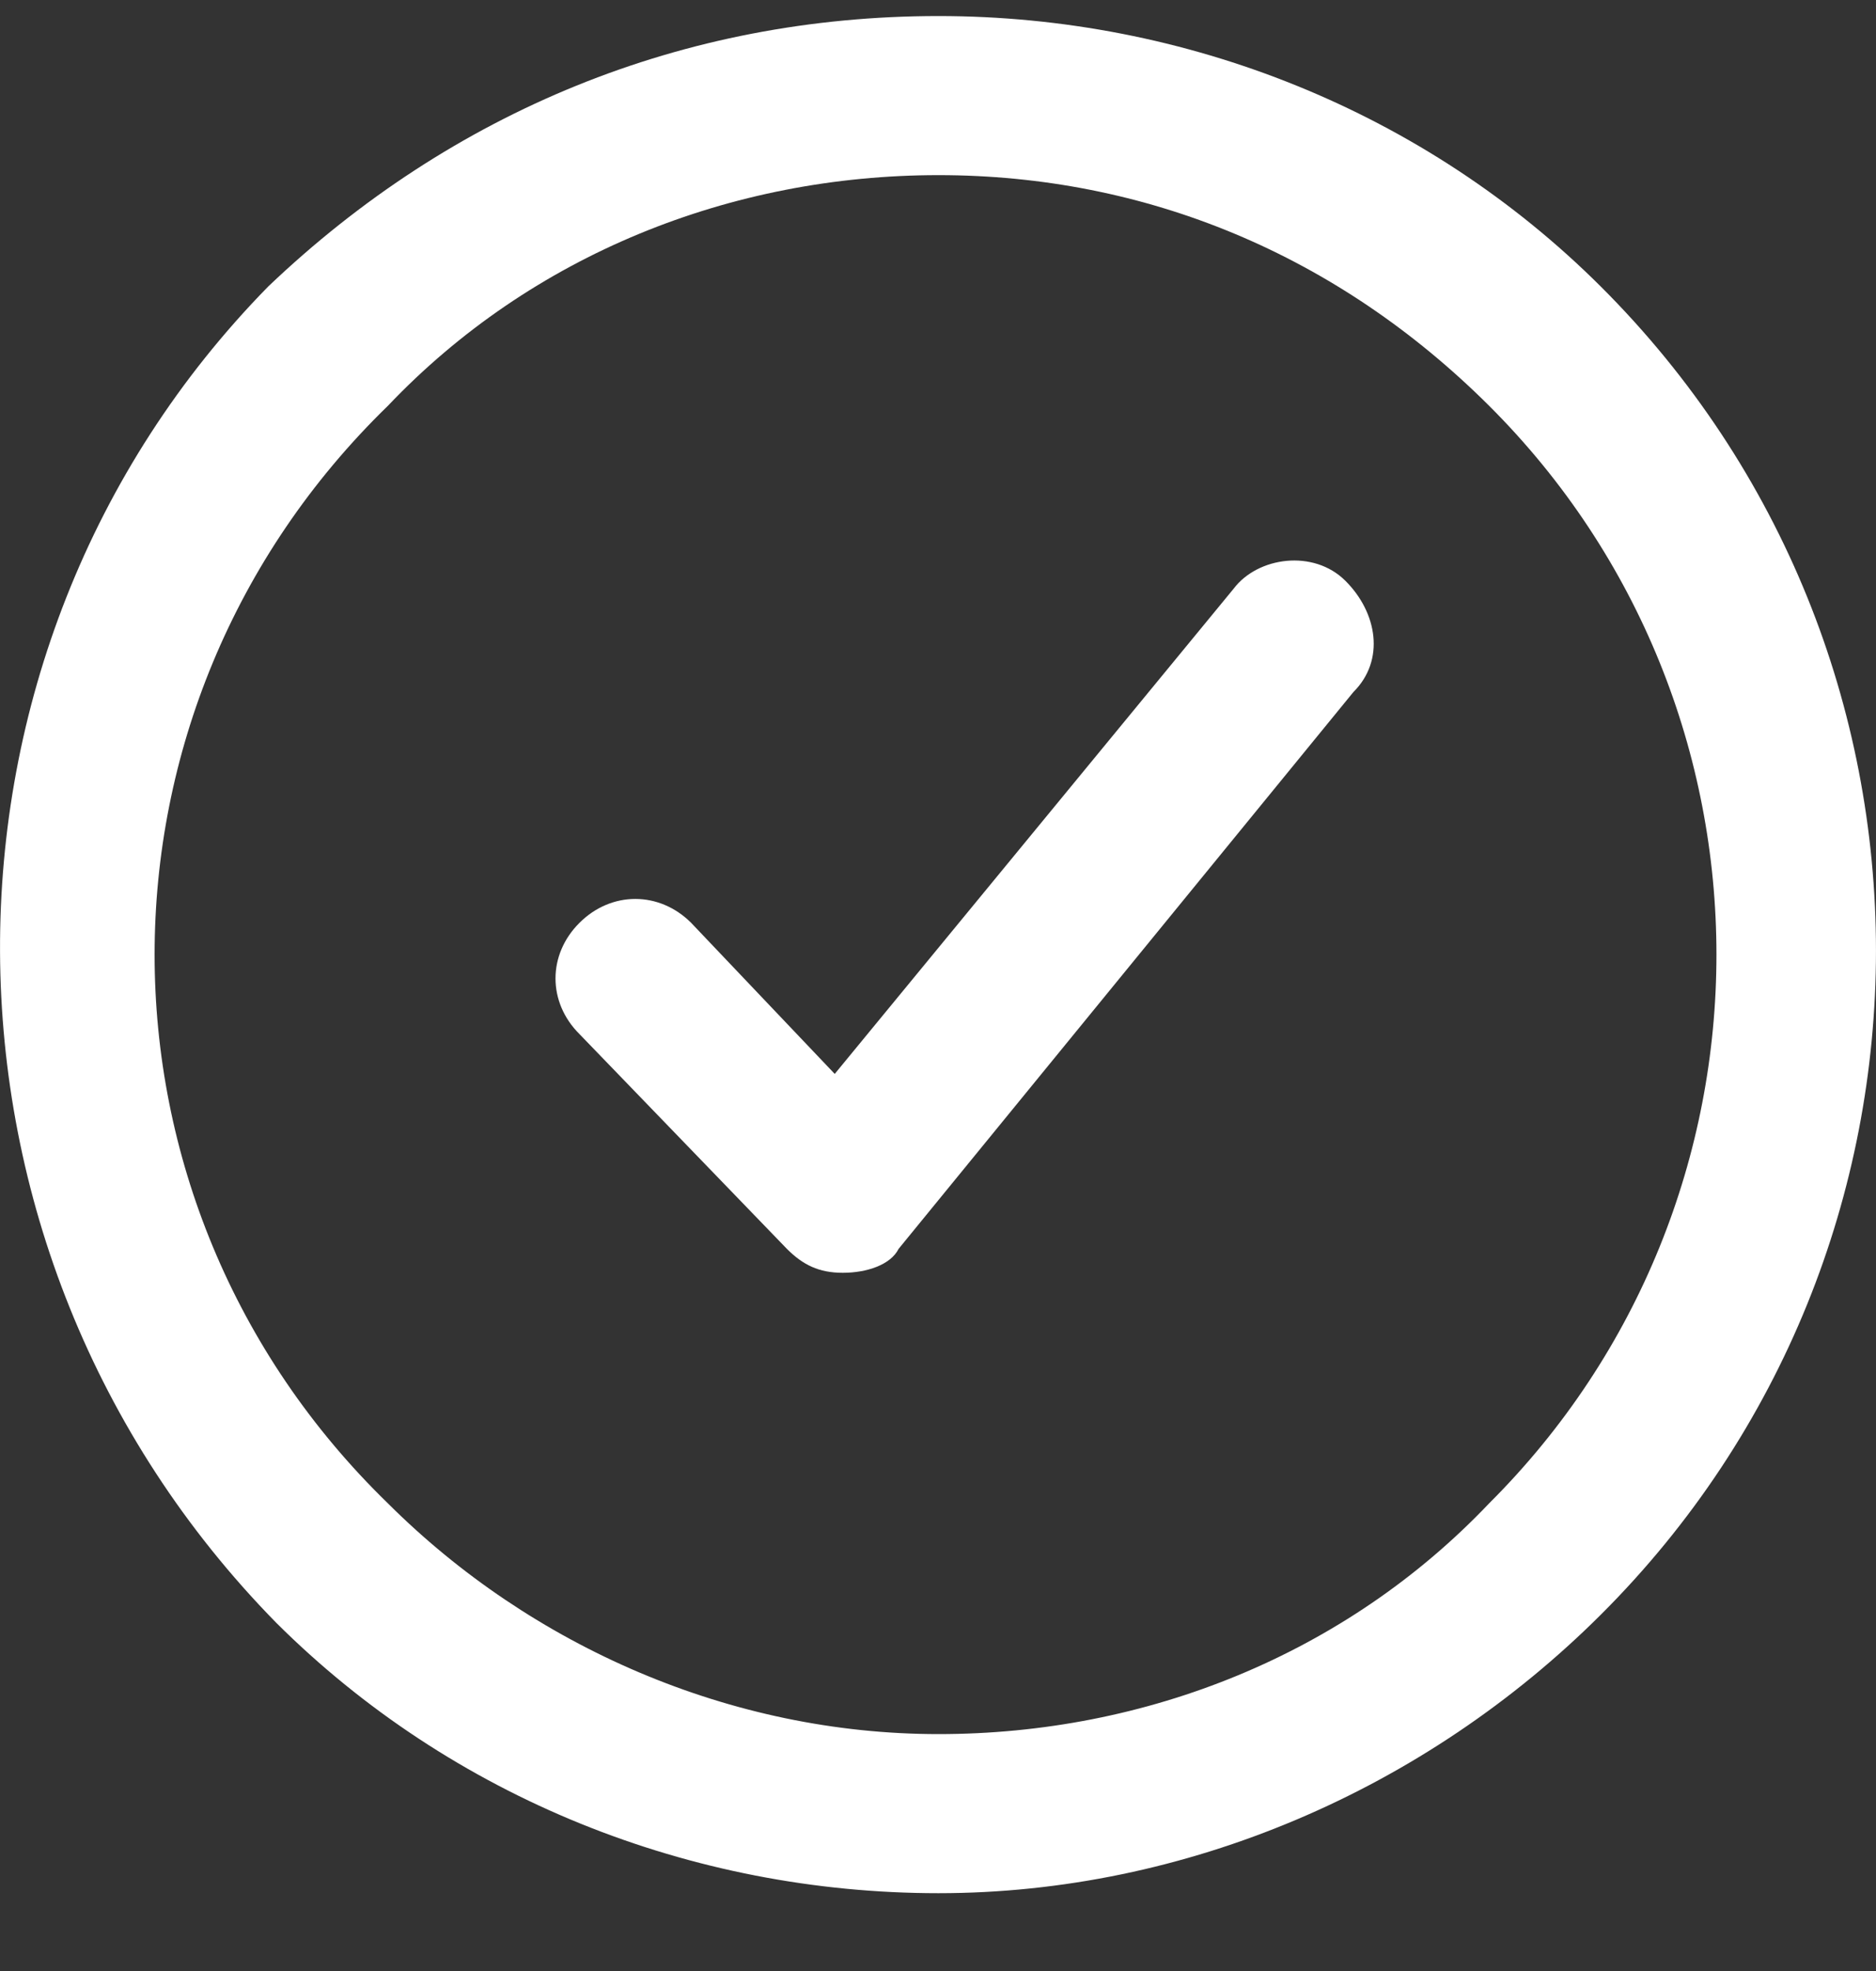
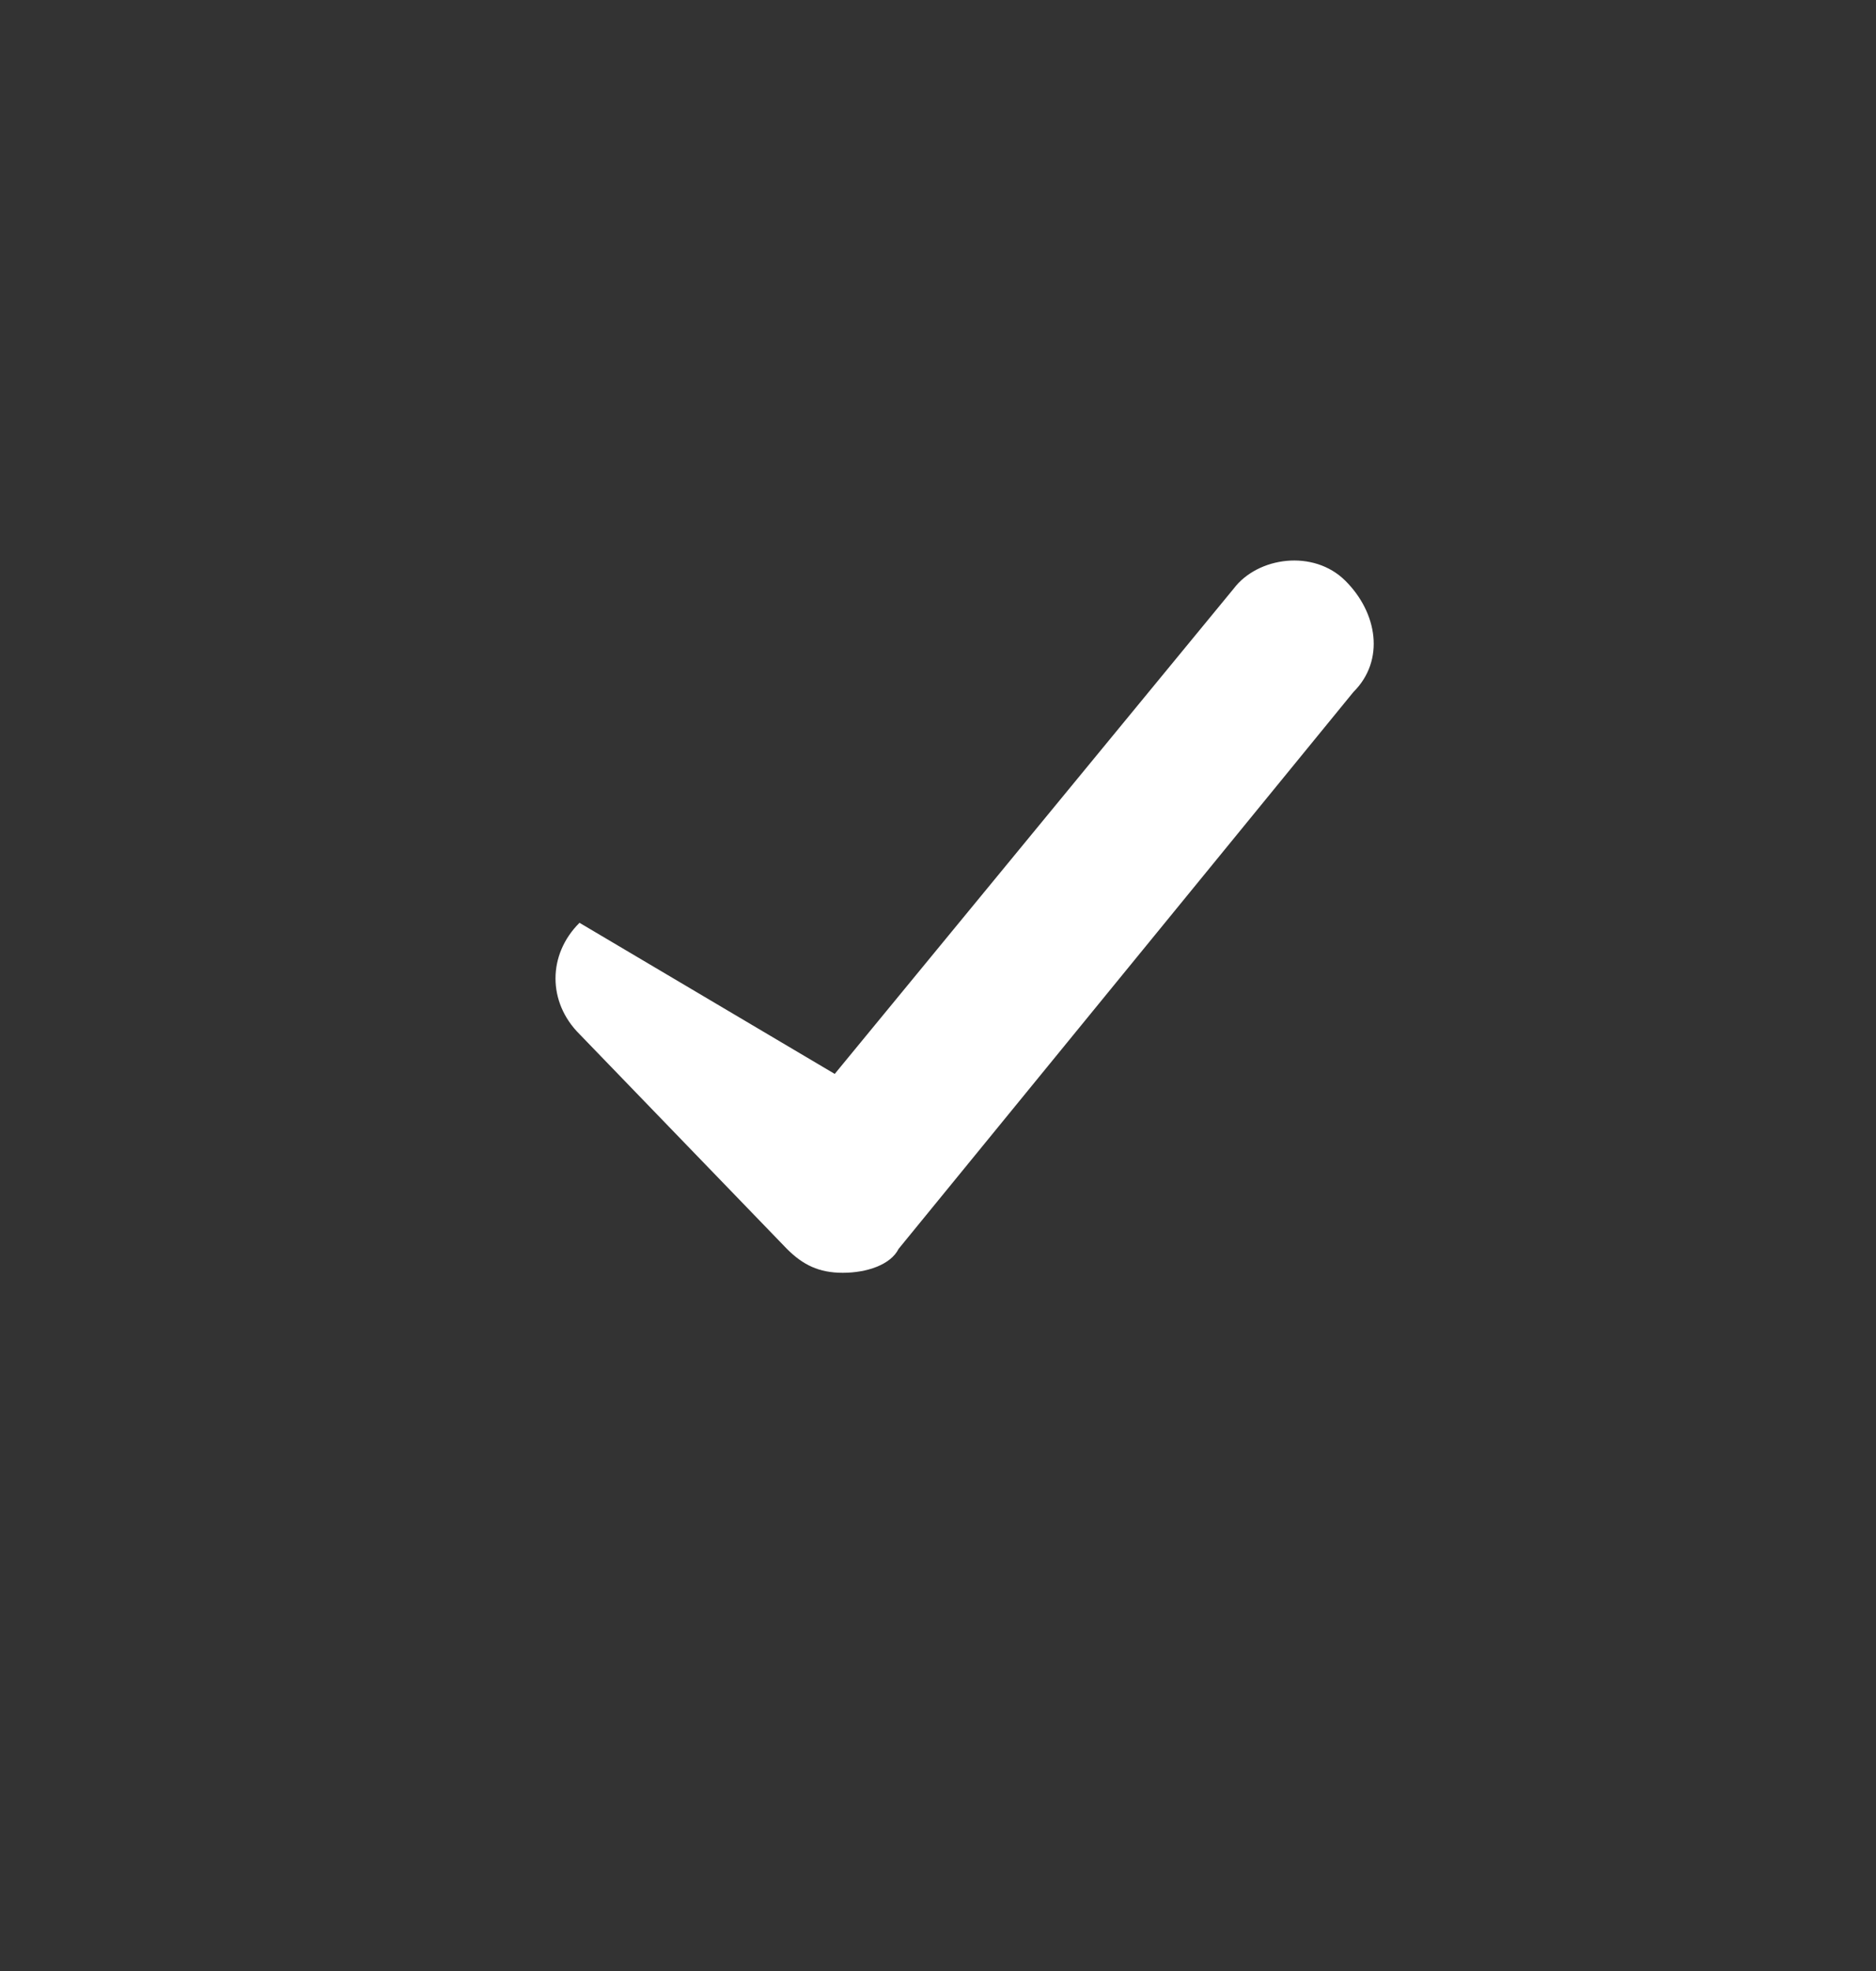
<svg xmlns="http://www.w3.org/2000/svg" width="20" height="21" viewBox="0 0 20 21" fill="none">
  <rect x="0" y="0" width="20" height="21" fill="#333333" stroke="none" />
-   <path d="M8.985 13.561C8.729 13.561 8.559 13.476 8.389 13.306L6.178 11.018C5.837 10.679 5.837 10.171 6.178 9.832C6.518 9.493 7.028 9.493 7.368 9.832L8.899 11.442L13.152 6.272C13.408 5.933 14.003 5.849 14.343 6.188C14.684 6.527 14.769 7.035 14.428 7.374L9.58 13.306C9.495 13.476 9.24 13.561 8.985 13.561Z" fill="white" />
-   <path d="M10.005 20.171C7.368 20.171 4.817 19.154 2.945 17.29C-0.967 13.306 -0.967 6.951 2.86 3.052C4.817 1.188 7.283 0.171 10.005 0.171C12.642 0.171 15.194 1.188 17.065 3.052C20.978 6.951 20.978 13.306 17.065 17.205C15.194 19.069 12.642 20.171 10.005 20.171ZM10.005 1.866C7.794 1.866 5.667 2.713 4.136 4.323C0.819 7.544 0.819 12.798 4.136 16.018C5.667 17.544 7.794 18.476 10.005 18.476C12.217 18.476 14.344 17.628 15.875 16.018C19.107 12.798 19.107 7.544 15.875 4.323C14.258 2.713 12.217 1.866 10.005 1.866Z" fill="white" />
+   <path d="M8.985 13.561C8.729 13.561 8.559 13.476 8.389 13.306L6.178 11.018C5.837 10.679 5.837 10.171 6.178 9.832L8.899 11.442L13.152 6.272C13.408 5.933 14.003 5.849 14.343 6.188C14.684 6.527 14.769 7.035 14.428 7.374L9.58 13.306C9.495 13.476 9.24 13.561 8.985 13.561Z" fill="white" />
</svg>